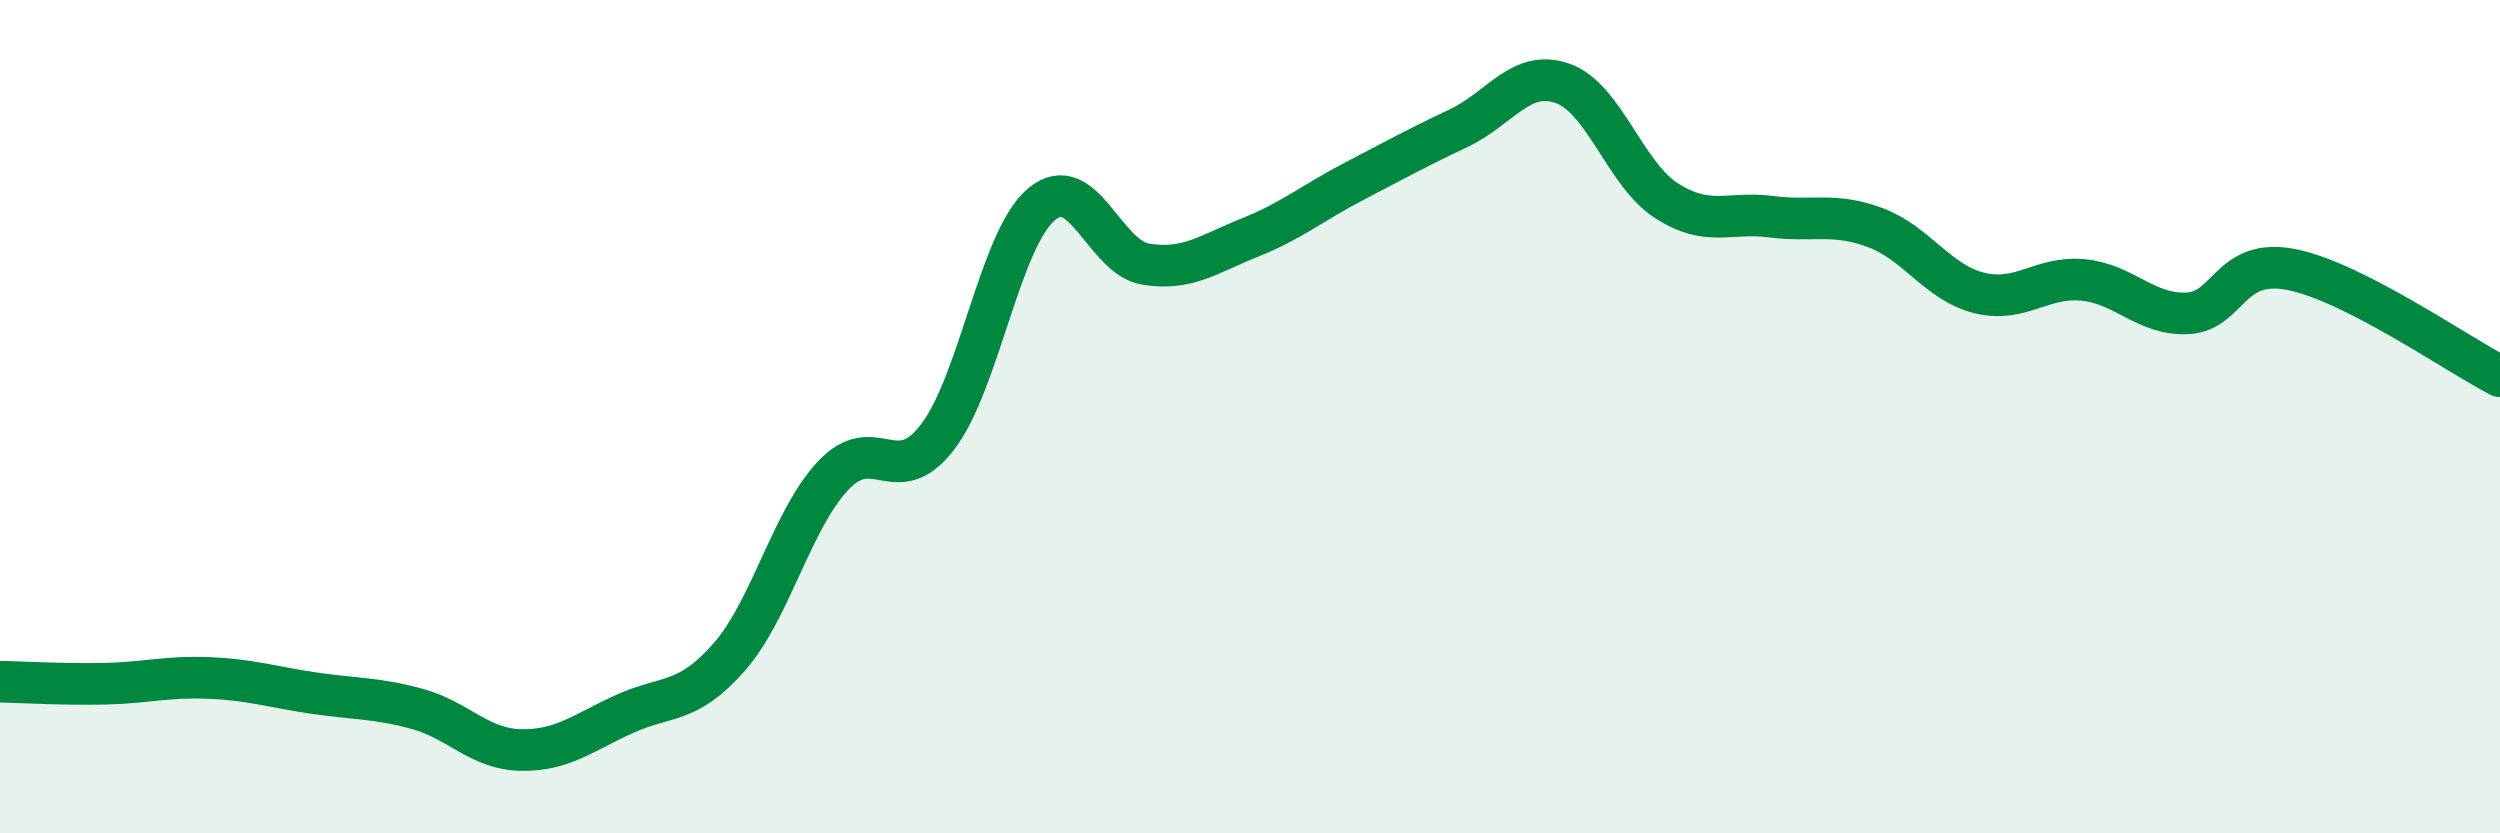
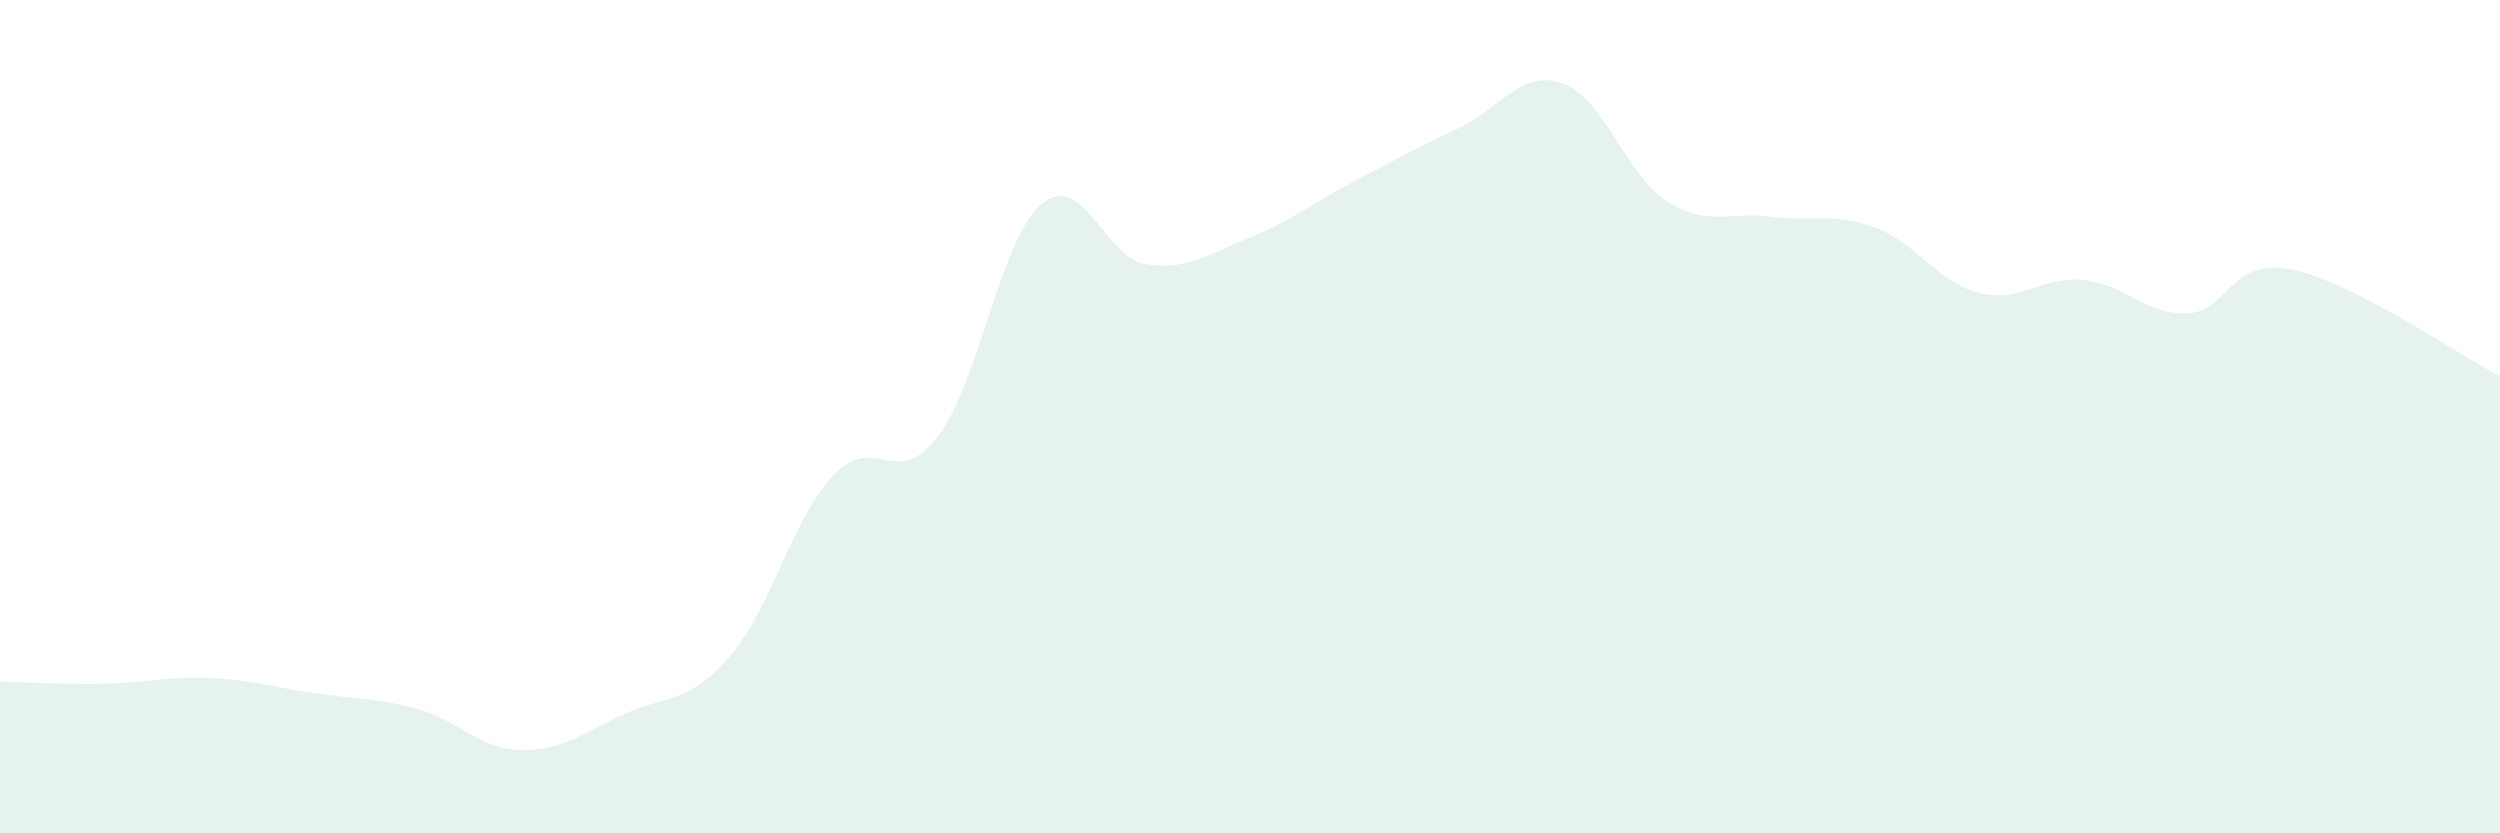
<svg xmlns="http://www.w3.org/2000/svg" width="60" height="20" viewBox="0 0 60 20">
  <path d="M 0,16.36 C 0.5,16.37 1.5,16.43 2.5,16.41 C 3.5,16.39 4,16.23 5,16.27 C 6,16.31 6.5,16.48 7.5,16.63 C 8.5,16.78 9,16.74 10,17.01 C 11,17.28 11.5,17.98 12.5,18 C 13.5,18.02 14,17.58 15,17.13 C 16,16.68 16.5,16.91 17.5,15.77 C 18.5,14.63 19,12.47 20,11.41 C 21,10.35 21.5,11.79 22.5,10.49 C 23.5,9.19 24,5.73 25,4.9 C 26,4.07 26.5,6.18 27.5,6.34 C 28.5,6.5 29,6.1 30,5.7 C 31,5.3 31.5,4.87 32.5,4.35 C 33.5,3.83 34,3.55 35,3.08 C 36,2.61 36.5,1.65 37.5,2 C 38.5,2.35 39,4.18 40,4.82 C 41,5.46 41.5,5.07 42.5,5.2 C 43.5,5.33 44,5.09 45,5.46 C 46,5.83 46.5,6.78 47.5,7.03 C 48.5,7.28 49,6.62 50,6.72 C 51,6.82 51.5,7.57 52.5,7.52 C 53.5,7.47 53.5,6.17 55,6.47 C 56.5,6.77 59,8.52 60,9.03L60 20L0 20Z" fill="#008740" opacity="0.1" stroke-linecap="round" stroke-linejoin="round" />
-   <path d="M 0,16.36 C 0.5,16.37 1.5,16.43 2.5,16.41 C 3.5,16.39 4,16.23 5,16.27 C 6,16.31 6.5,16.48 7.5,16.63 C 8.5,16.78 9,16.74 10,17.01 C 11,17.28 11.5,17.98 12.5,18 C 13.5,18.02 14,17.58 15,17.13 C 16,16.68 16.5,16.91 17.5,15.77 C 18.5,14.63 19,12.47 20,11.41 C 21,10.35 21.5,11.79 22.5,10.49 C 23.5,9.19 24,5.73 25,4.9 C 26,4.07 26.5,6.18 27.5,6.34 C 28.5,6.5 29,6.1 30,5.7 C 31,5.3 31.5,4.87 32.5,4.35 C 33.5,3.83 34,3.55 35,3.08 C 36,2.61 36.5,1.65 37.5,2 C 38.5,2.35 39,4.18 40,4.82 C 41,5.46 41.5,5.07 42.5,5.2 C 43.5,5.33 44,5.09 45,5.46 C 46,5.83 46.5,6.78 47.5,7.03 C 48.5,7.28 49,6.62 50,6.72 C 51,6.82 51.5,7.57 52.5,7.52 C 53.5,7.47 53.5,6.17 55,6.47 C 56.5,6.77 59,8.52 60,9.03" stroke="#008740" stroke-width="1" fill="none" stroke-linecap="round" stroke-linejoin="round" />
</svg>